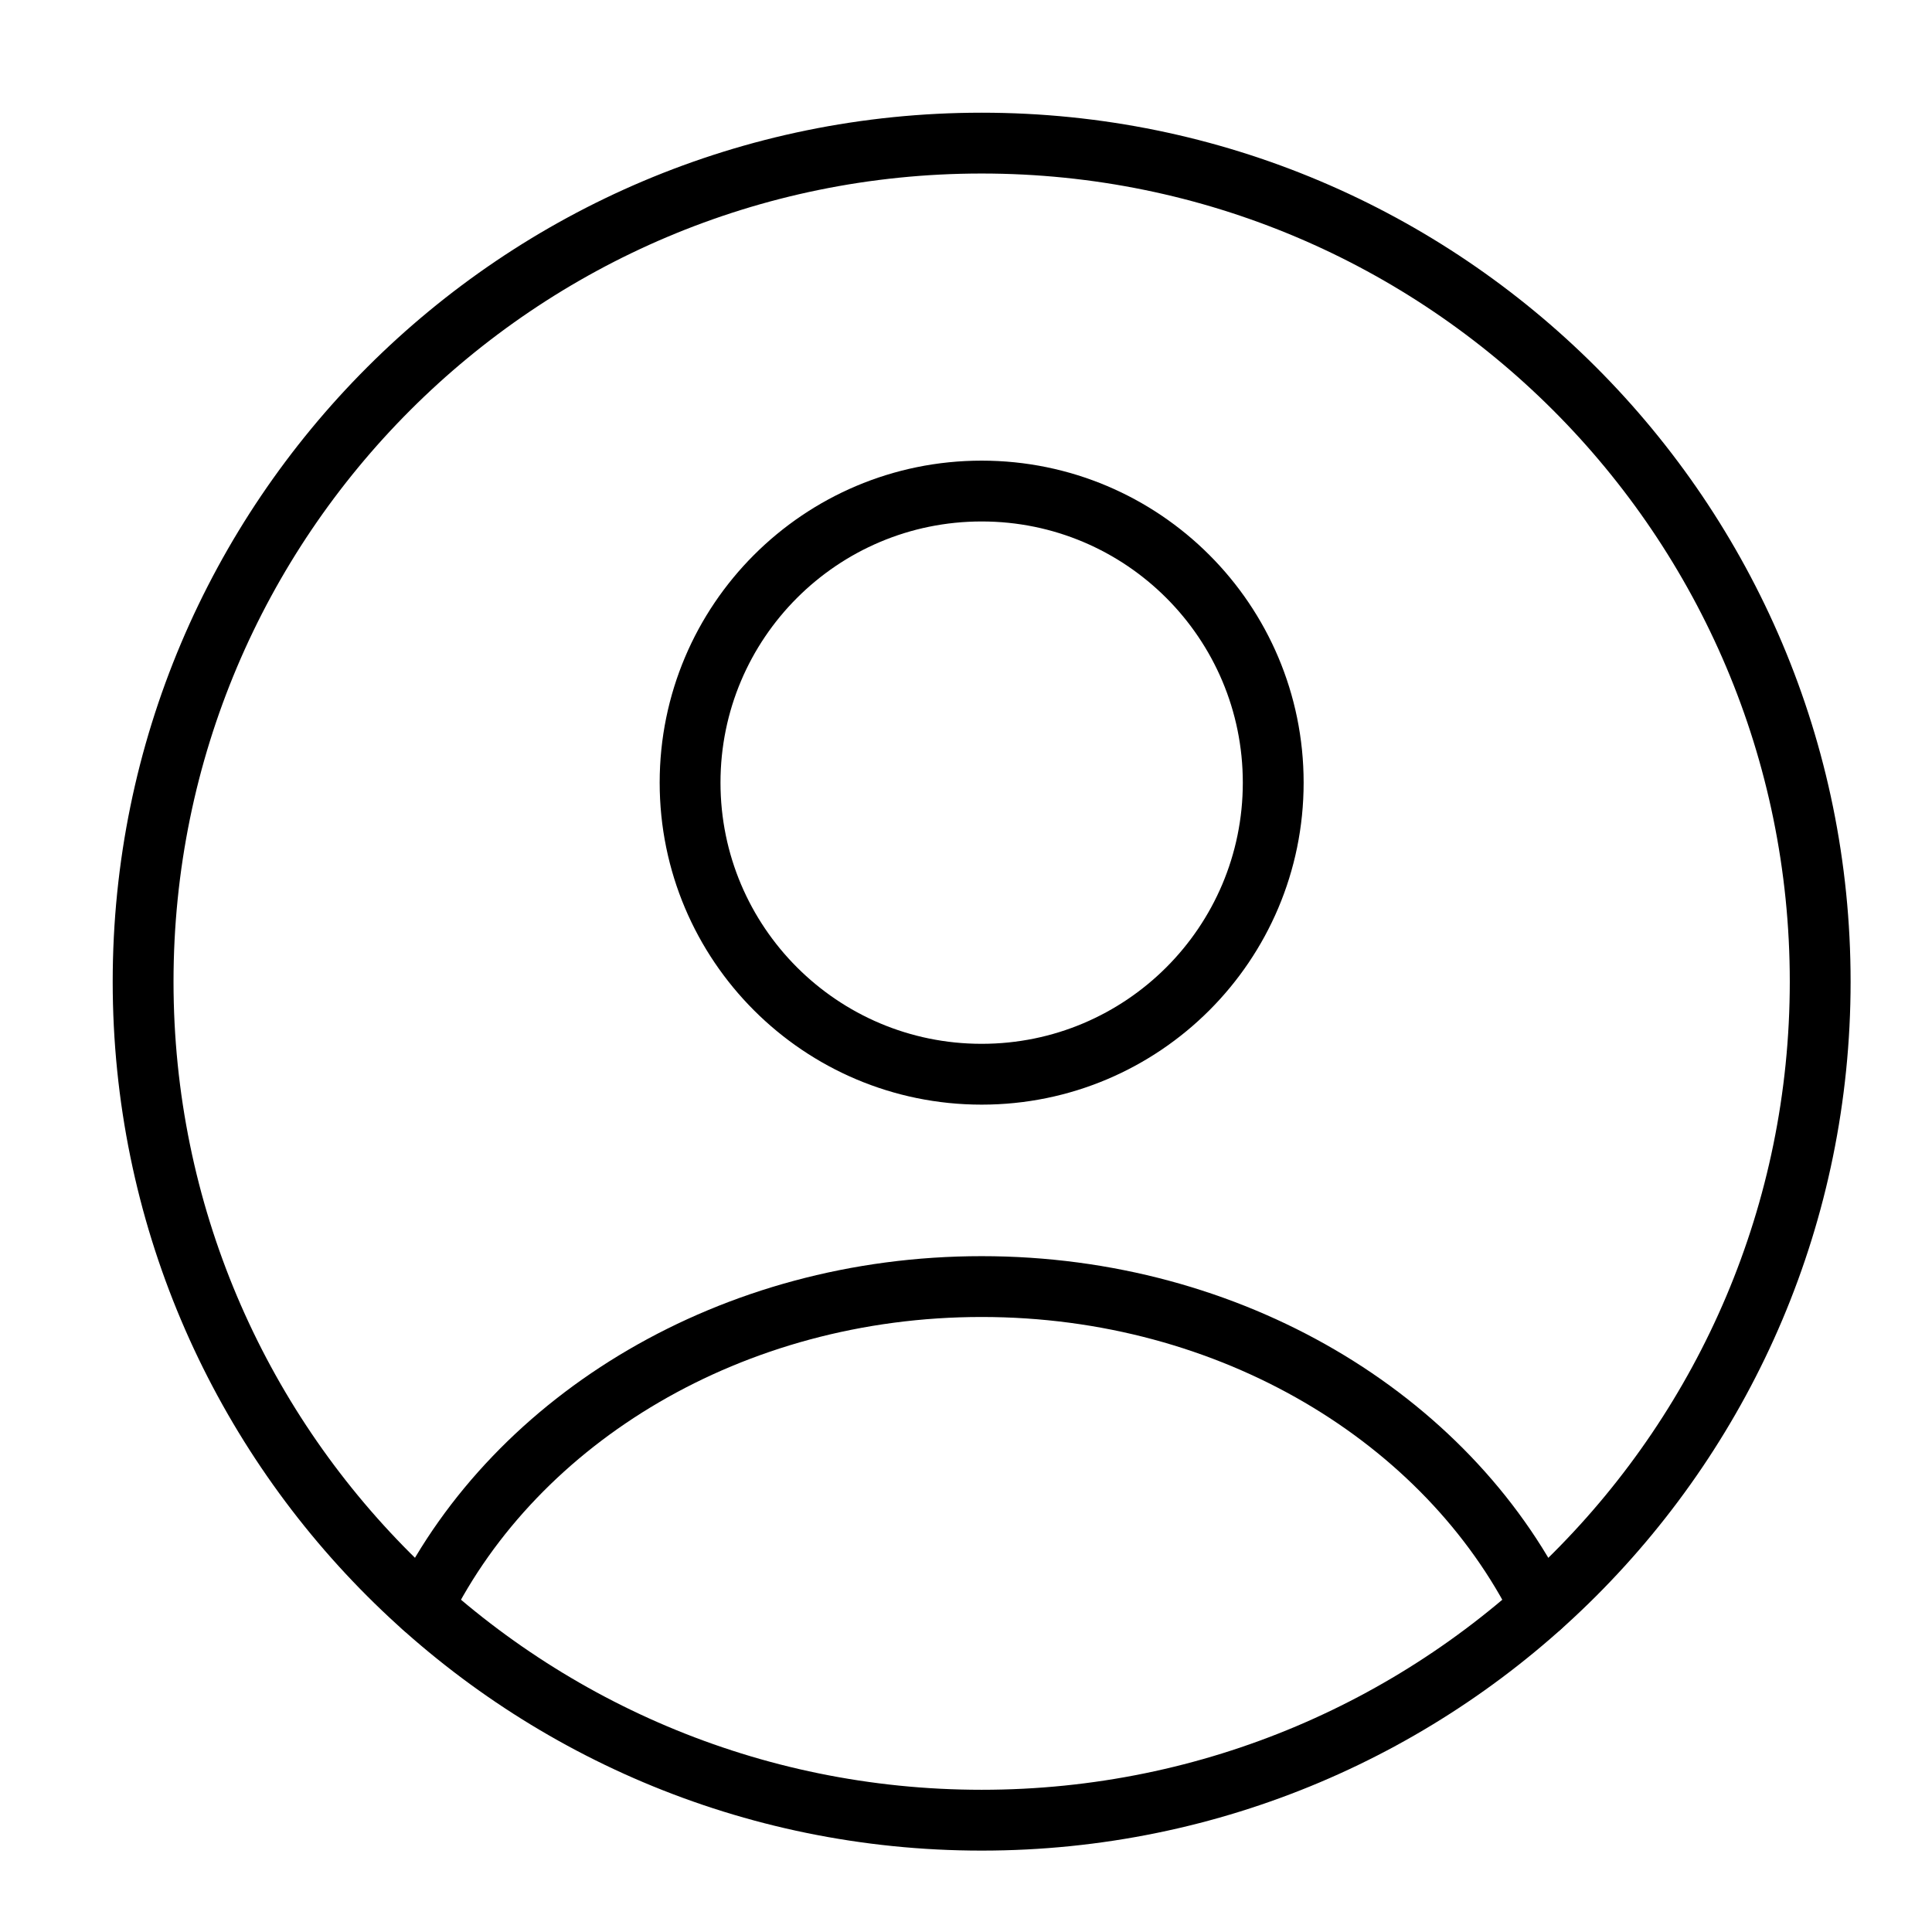
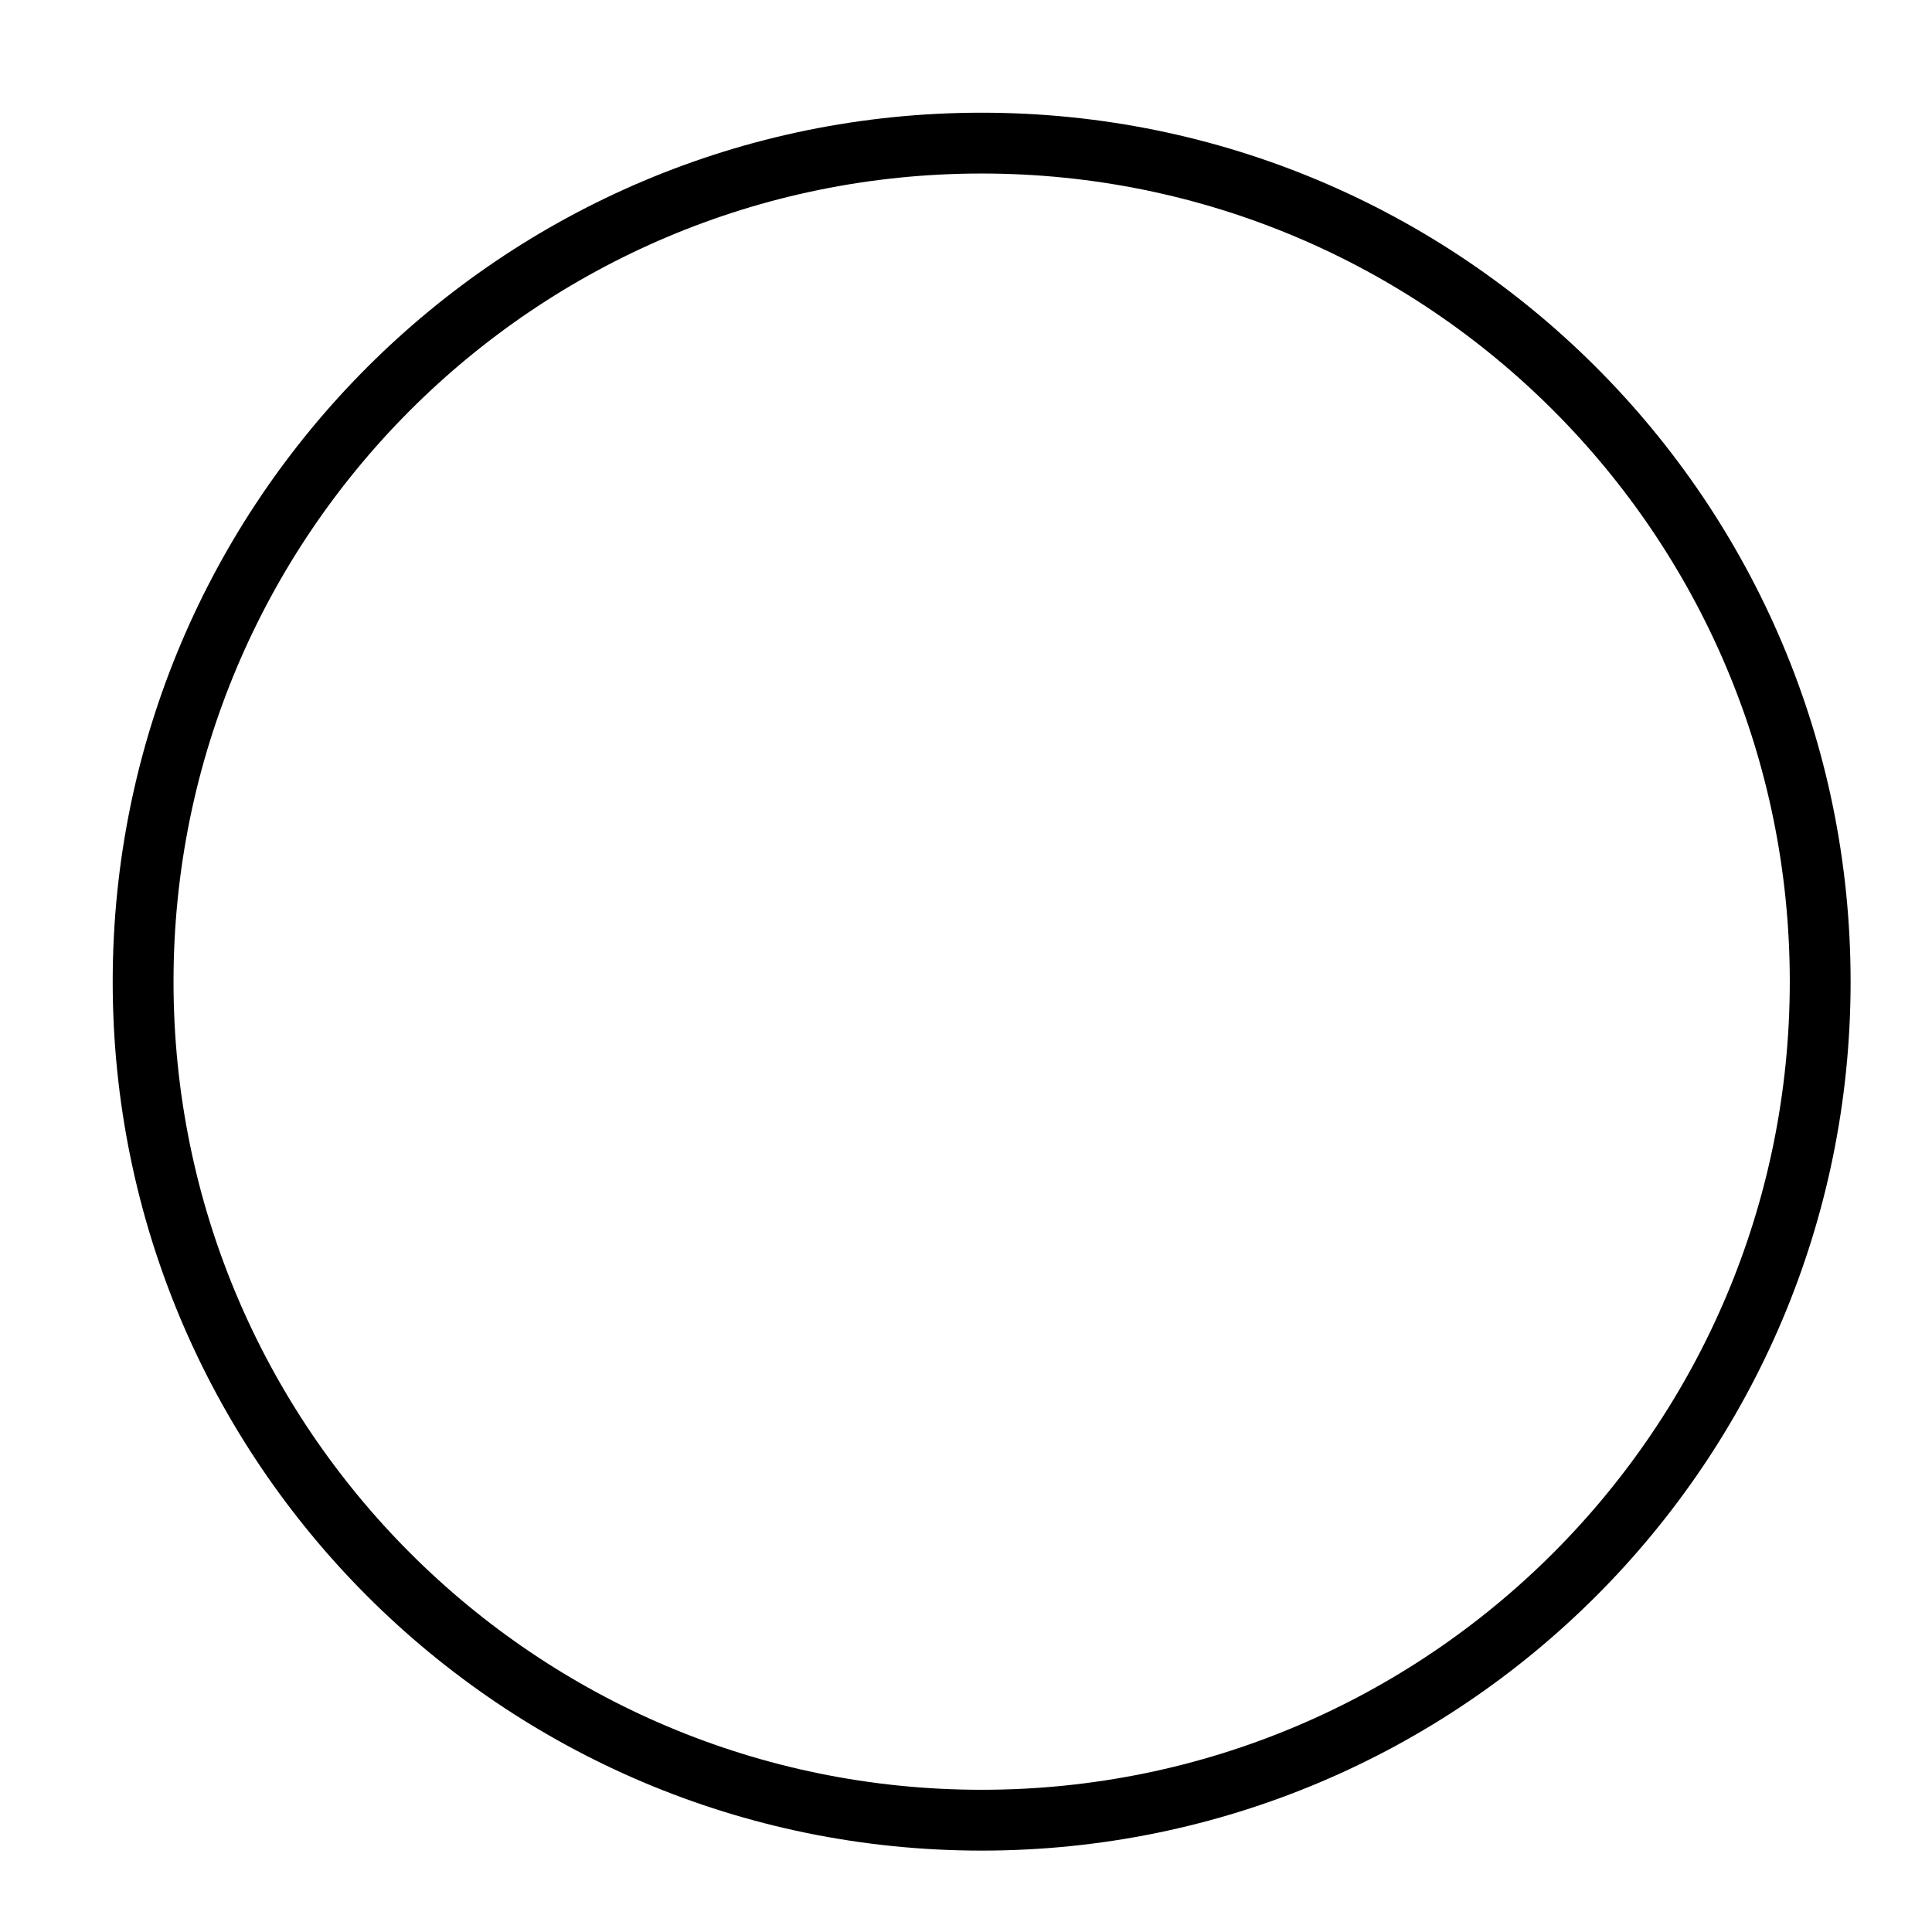
<svg xmlns="http://www.w3.org/2000/svg" width="54" height="54" viewBox="0 0 54 54" fill="none">
  <path d="M27.438 50.875C40.382 50.875 50.875 40.382 50.875 27.438C50.875 14.493 40.382 4 27.438 4C14.493 4 4 14.493 4 27.438C4 40.382 14.493 50.875 27.438 50.875Z" stroke="black" stroke-width="1.7" stroke-miterlimit="10" stroke-linecap="round" stroke-linejoin="round" />
-   <path d="M11.819 44.909C14.44 39.646 20.449 35.96 27.437 35.96C34.426 35.96 40.434 39.646 43.055 44.909" stroke="black" stroke-width="1.7" stroke-miterlimit="10" stroke-linecap="round" stroke-linejoin="round" />
-   <path d="M35.587 21.875C35.587 26.376 31.939 30.025 27.438 30.025C22.936 30.025 19.288 26.376 19.288 21.875C19.288 17.374 22.936 13.725 27.438 13.725C31.939 13.725 35.587 17.374 35.587 21.875Z" stroke="black" stroke-width="1.7" />
</svg>